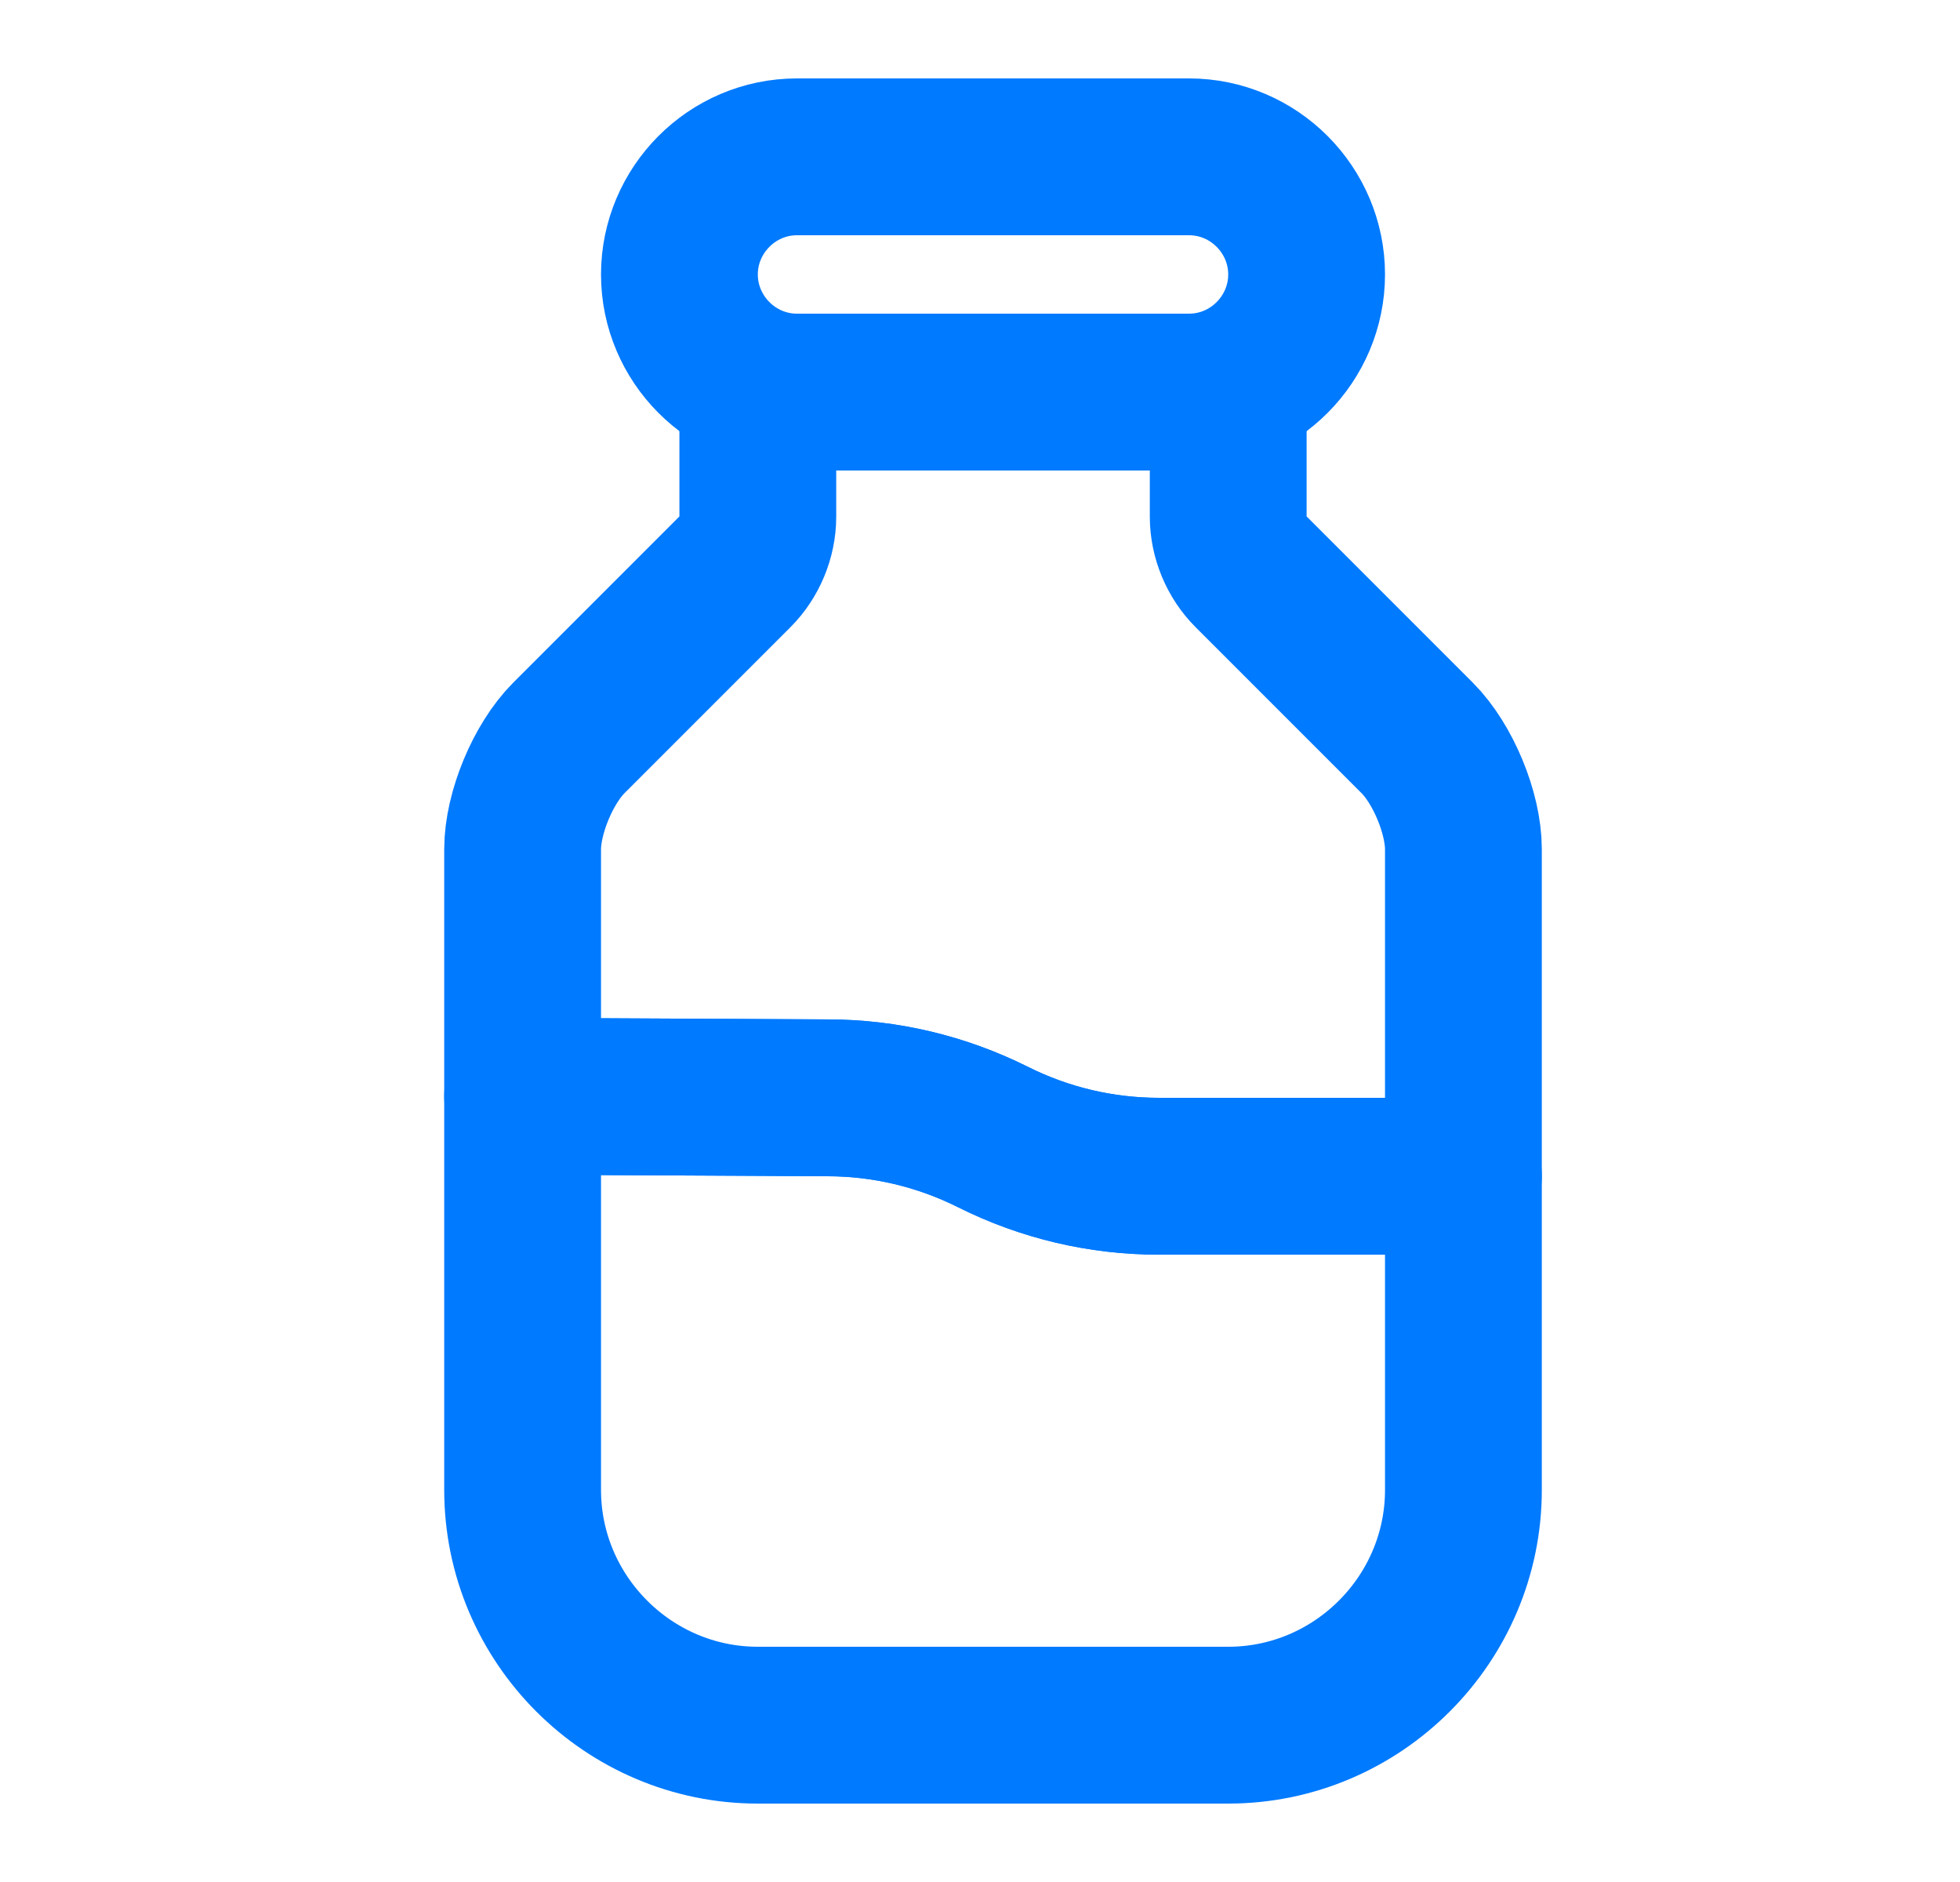
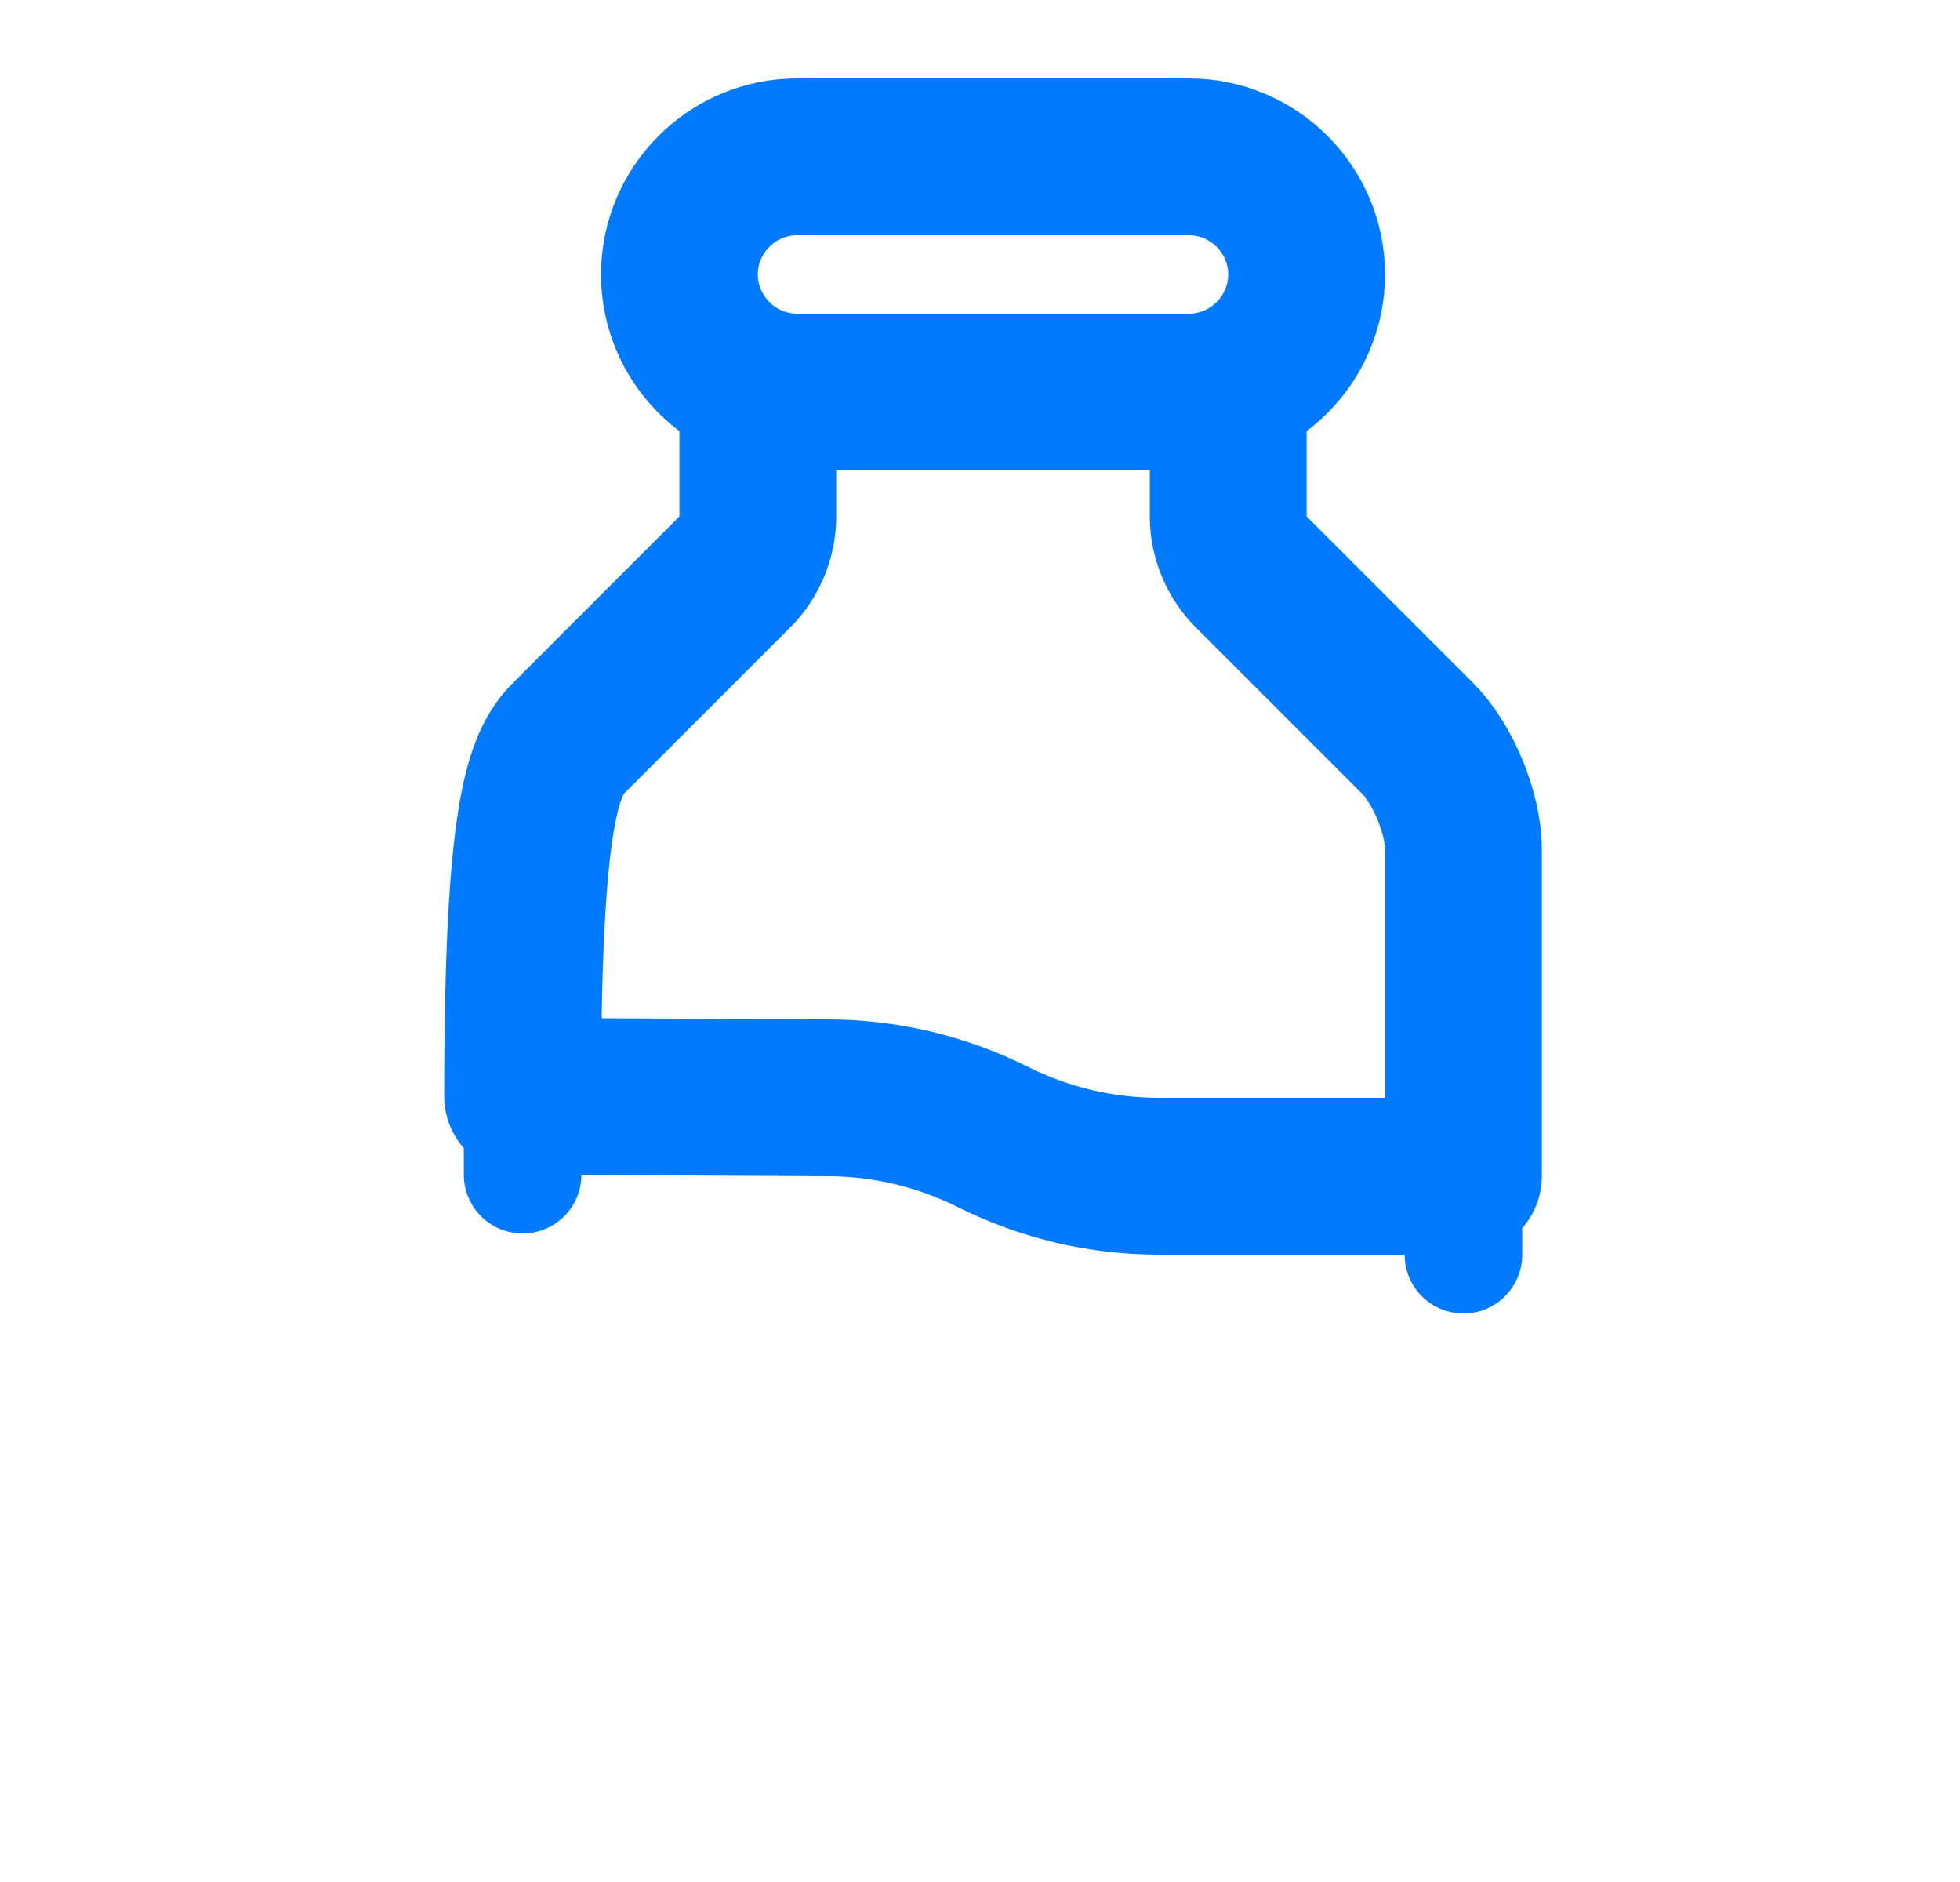
<svg xmlns="http://www.w3.org/2000/svg" width="25" height="24" viewBox="0 0 25 24" fill="none">
-   <path d="M18.666 15V19C18.666 20.65 17.316 22 15.666 22H9.666C8.016 22 6.666 20.65 6.666 19V13.98L10.556 14C11.286 14 12.006 14.17 12.666 14.5C13.326 14.83 14.046 15 14.786 15H18.666Z" stroke="#007AFF" stroke-width="2" stroke-linecap="round" stroke-linejoin="round" />
-   <path d="M18.666 10.83V15H14.786C14.046 15 13.326 14.83 12.666 14.5C12.006 14.17 11.286 14 10.556 14L6.666 13.98V10.83C6.666 10.37 6.926 9.74 7.256 9.41L9.376 7.29C9.556 7.11 9.666 6.85 9.666 6.59V5H15.666V6.59C15.666 6.85 15.776 7.11 15.956 7.29L18.076 9.41C18.406 9.74 18.666 10.37 18.666 10.83Z" stroke="#007AFF" stroke-width="2" stroke-linecap="round" stroke-linejoin="round" />
+   <path d="M18.666 10.83V15H14.786C14.046 15 13.326 14.83 12.666 14.5C12.006 14.17 11.286 14 10.556 14L6.666 13.98C6.666 10.37 6.926 9.74 7.256 9.41L9.376 7.29C9.556 7.11 9.666 6.85 9.666 6.59V5H15.666V6.59C15.666 6.85 15.776 7.11 15.956 7.29L18.076 9.41C18.406 9.74 18.666 10.37 18.666 10.83Z" stroke="#007AFF" stroke-width="2" stroke-linecap="round" stroke-linejoin="round" />
  <path d="M18.666 16V15" stroke="#007AFF" stroke-width="1.5" stroke-linecap="round" stroke-linejoin="round" />
  <path d="M6.666 14.98V13.98" stroke="#007AFF" stroke-width="1.5" stroke-linecap="round" stroke-linejoin="round" />
  <path d="M15.166 5H10.166C9.336 5 8.666 4.32 8.666 3.5C8.666 2.68 9.336 2 10.166 2H15.166C15.996 2 16.666 2.68 16.666 3.5C16.666 4.32 15.996 5 15.166 5Z" stroke="#007AFF" stroke-width="2" stroke-linecap="round" stroke-linejoin="round" />
</svg>